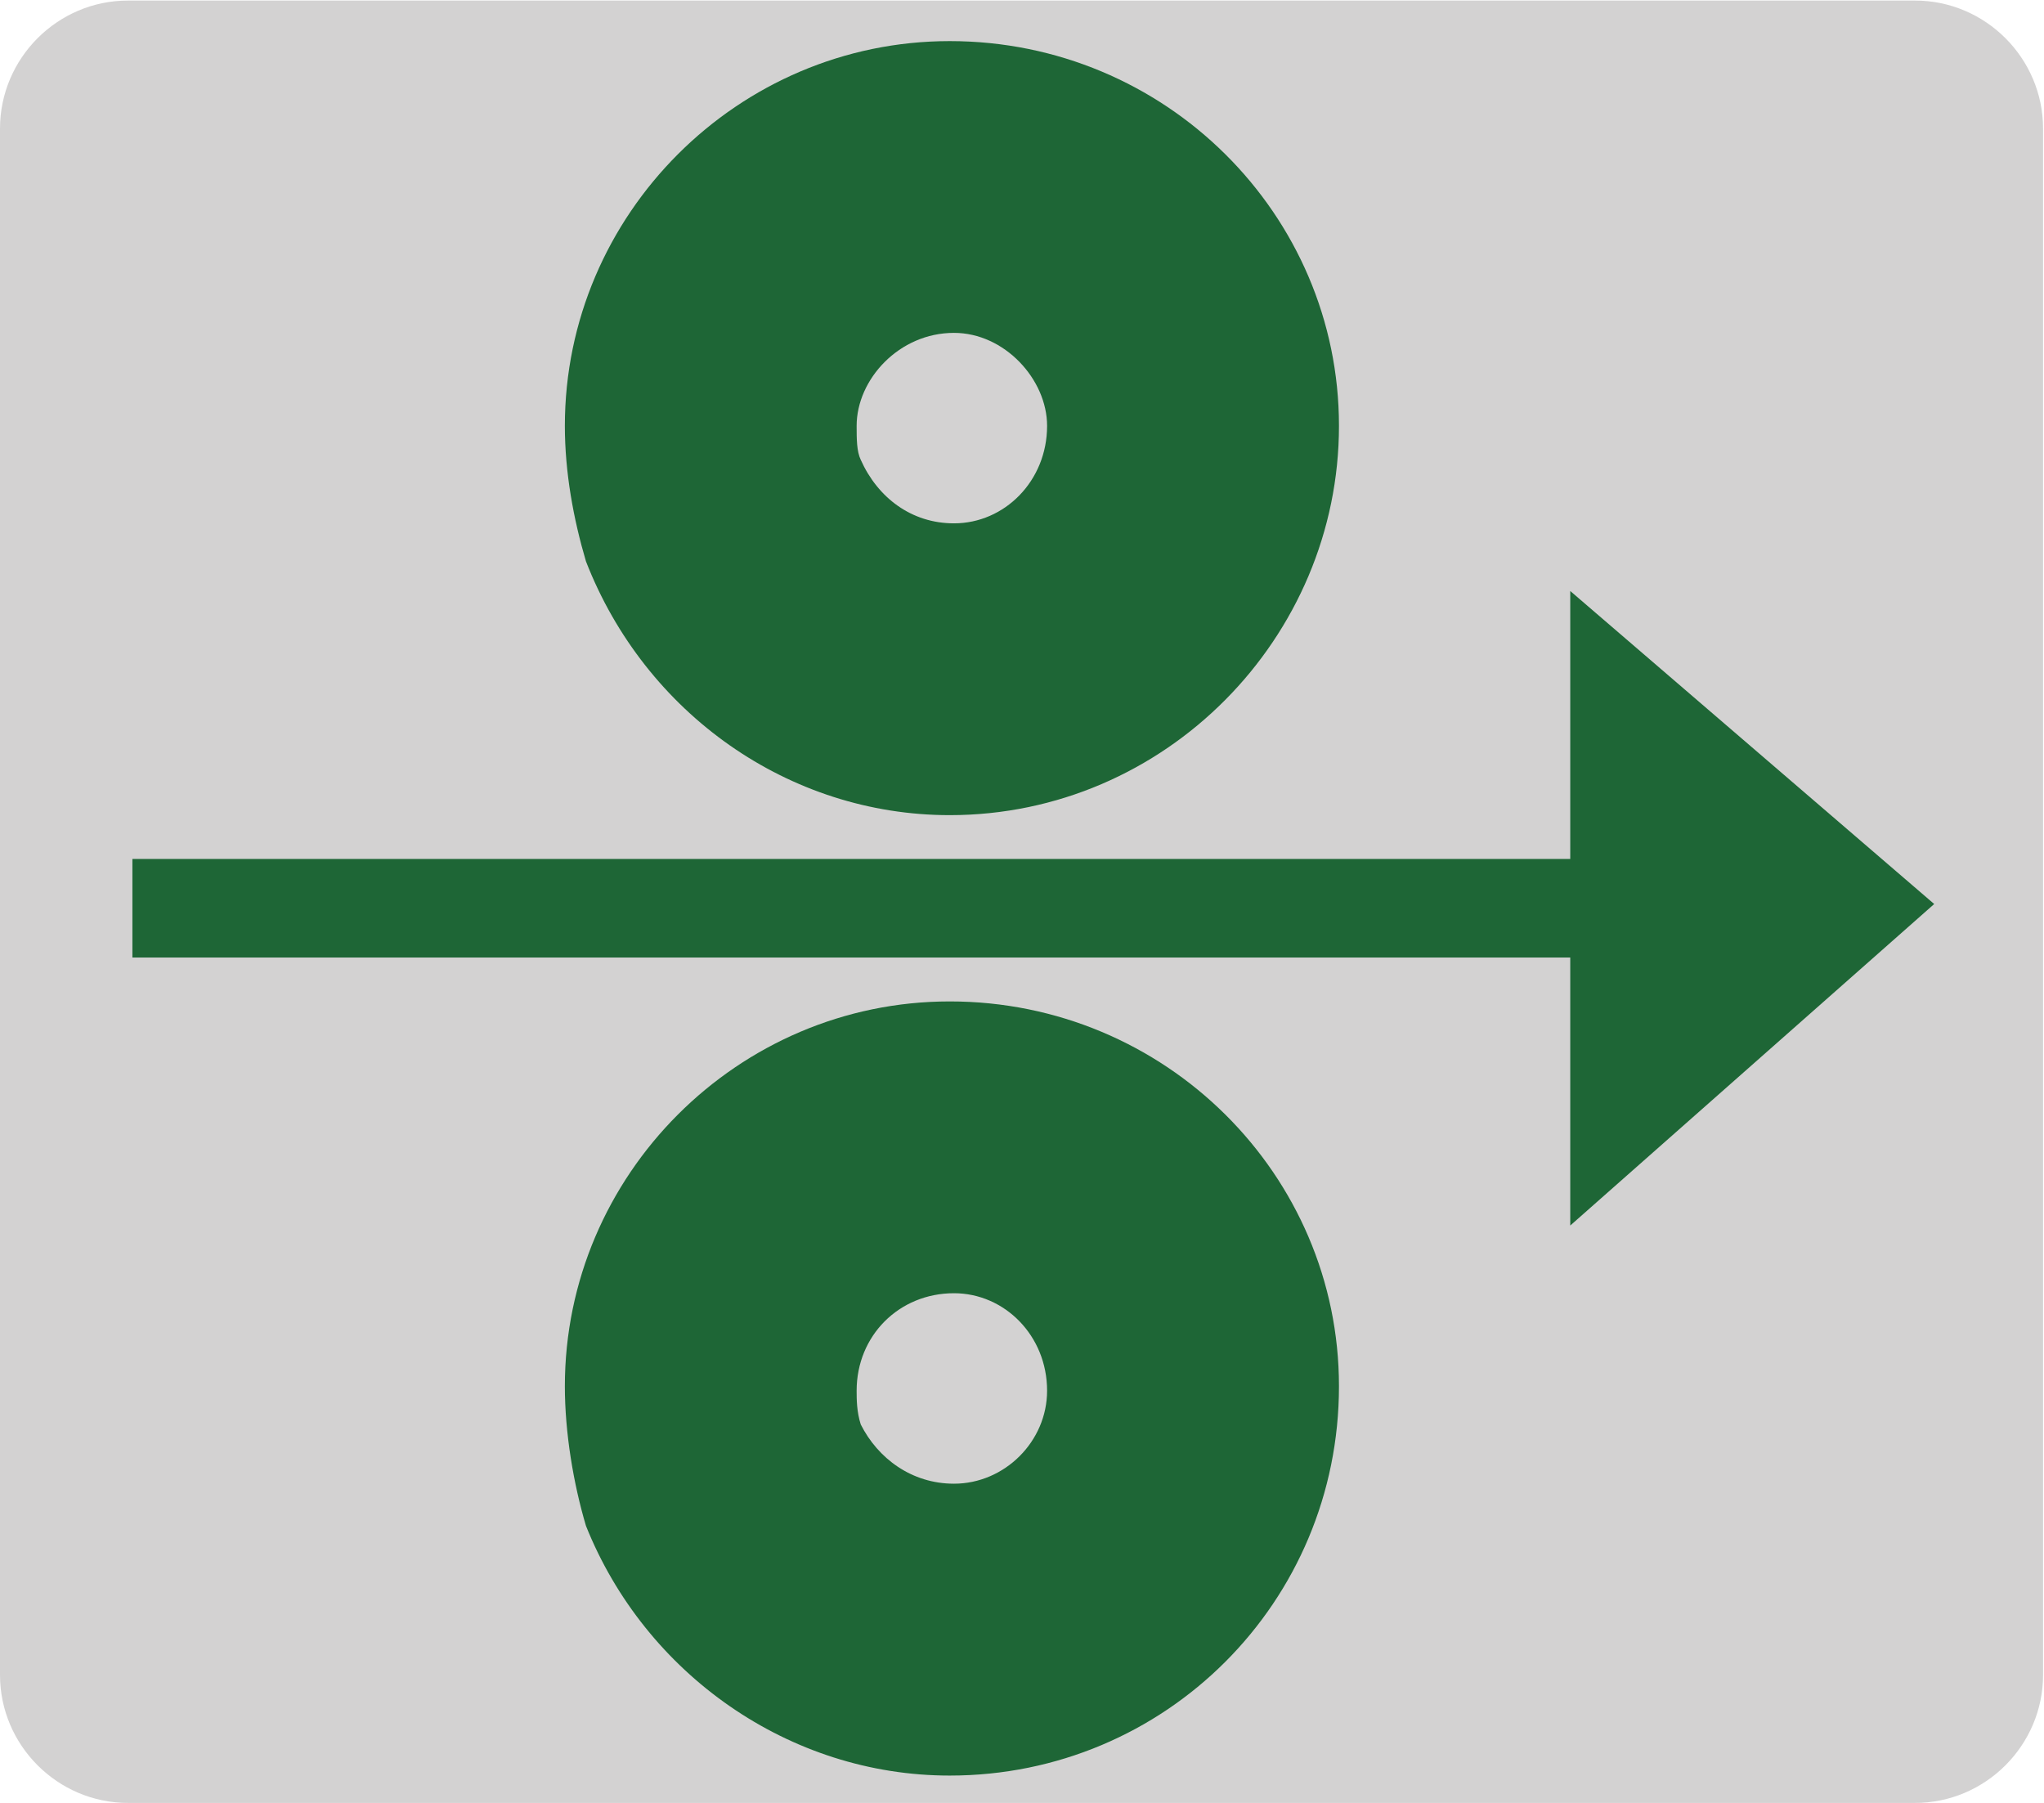
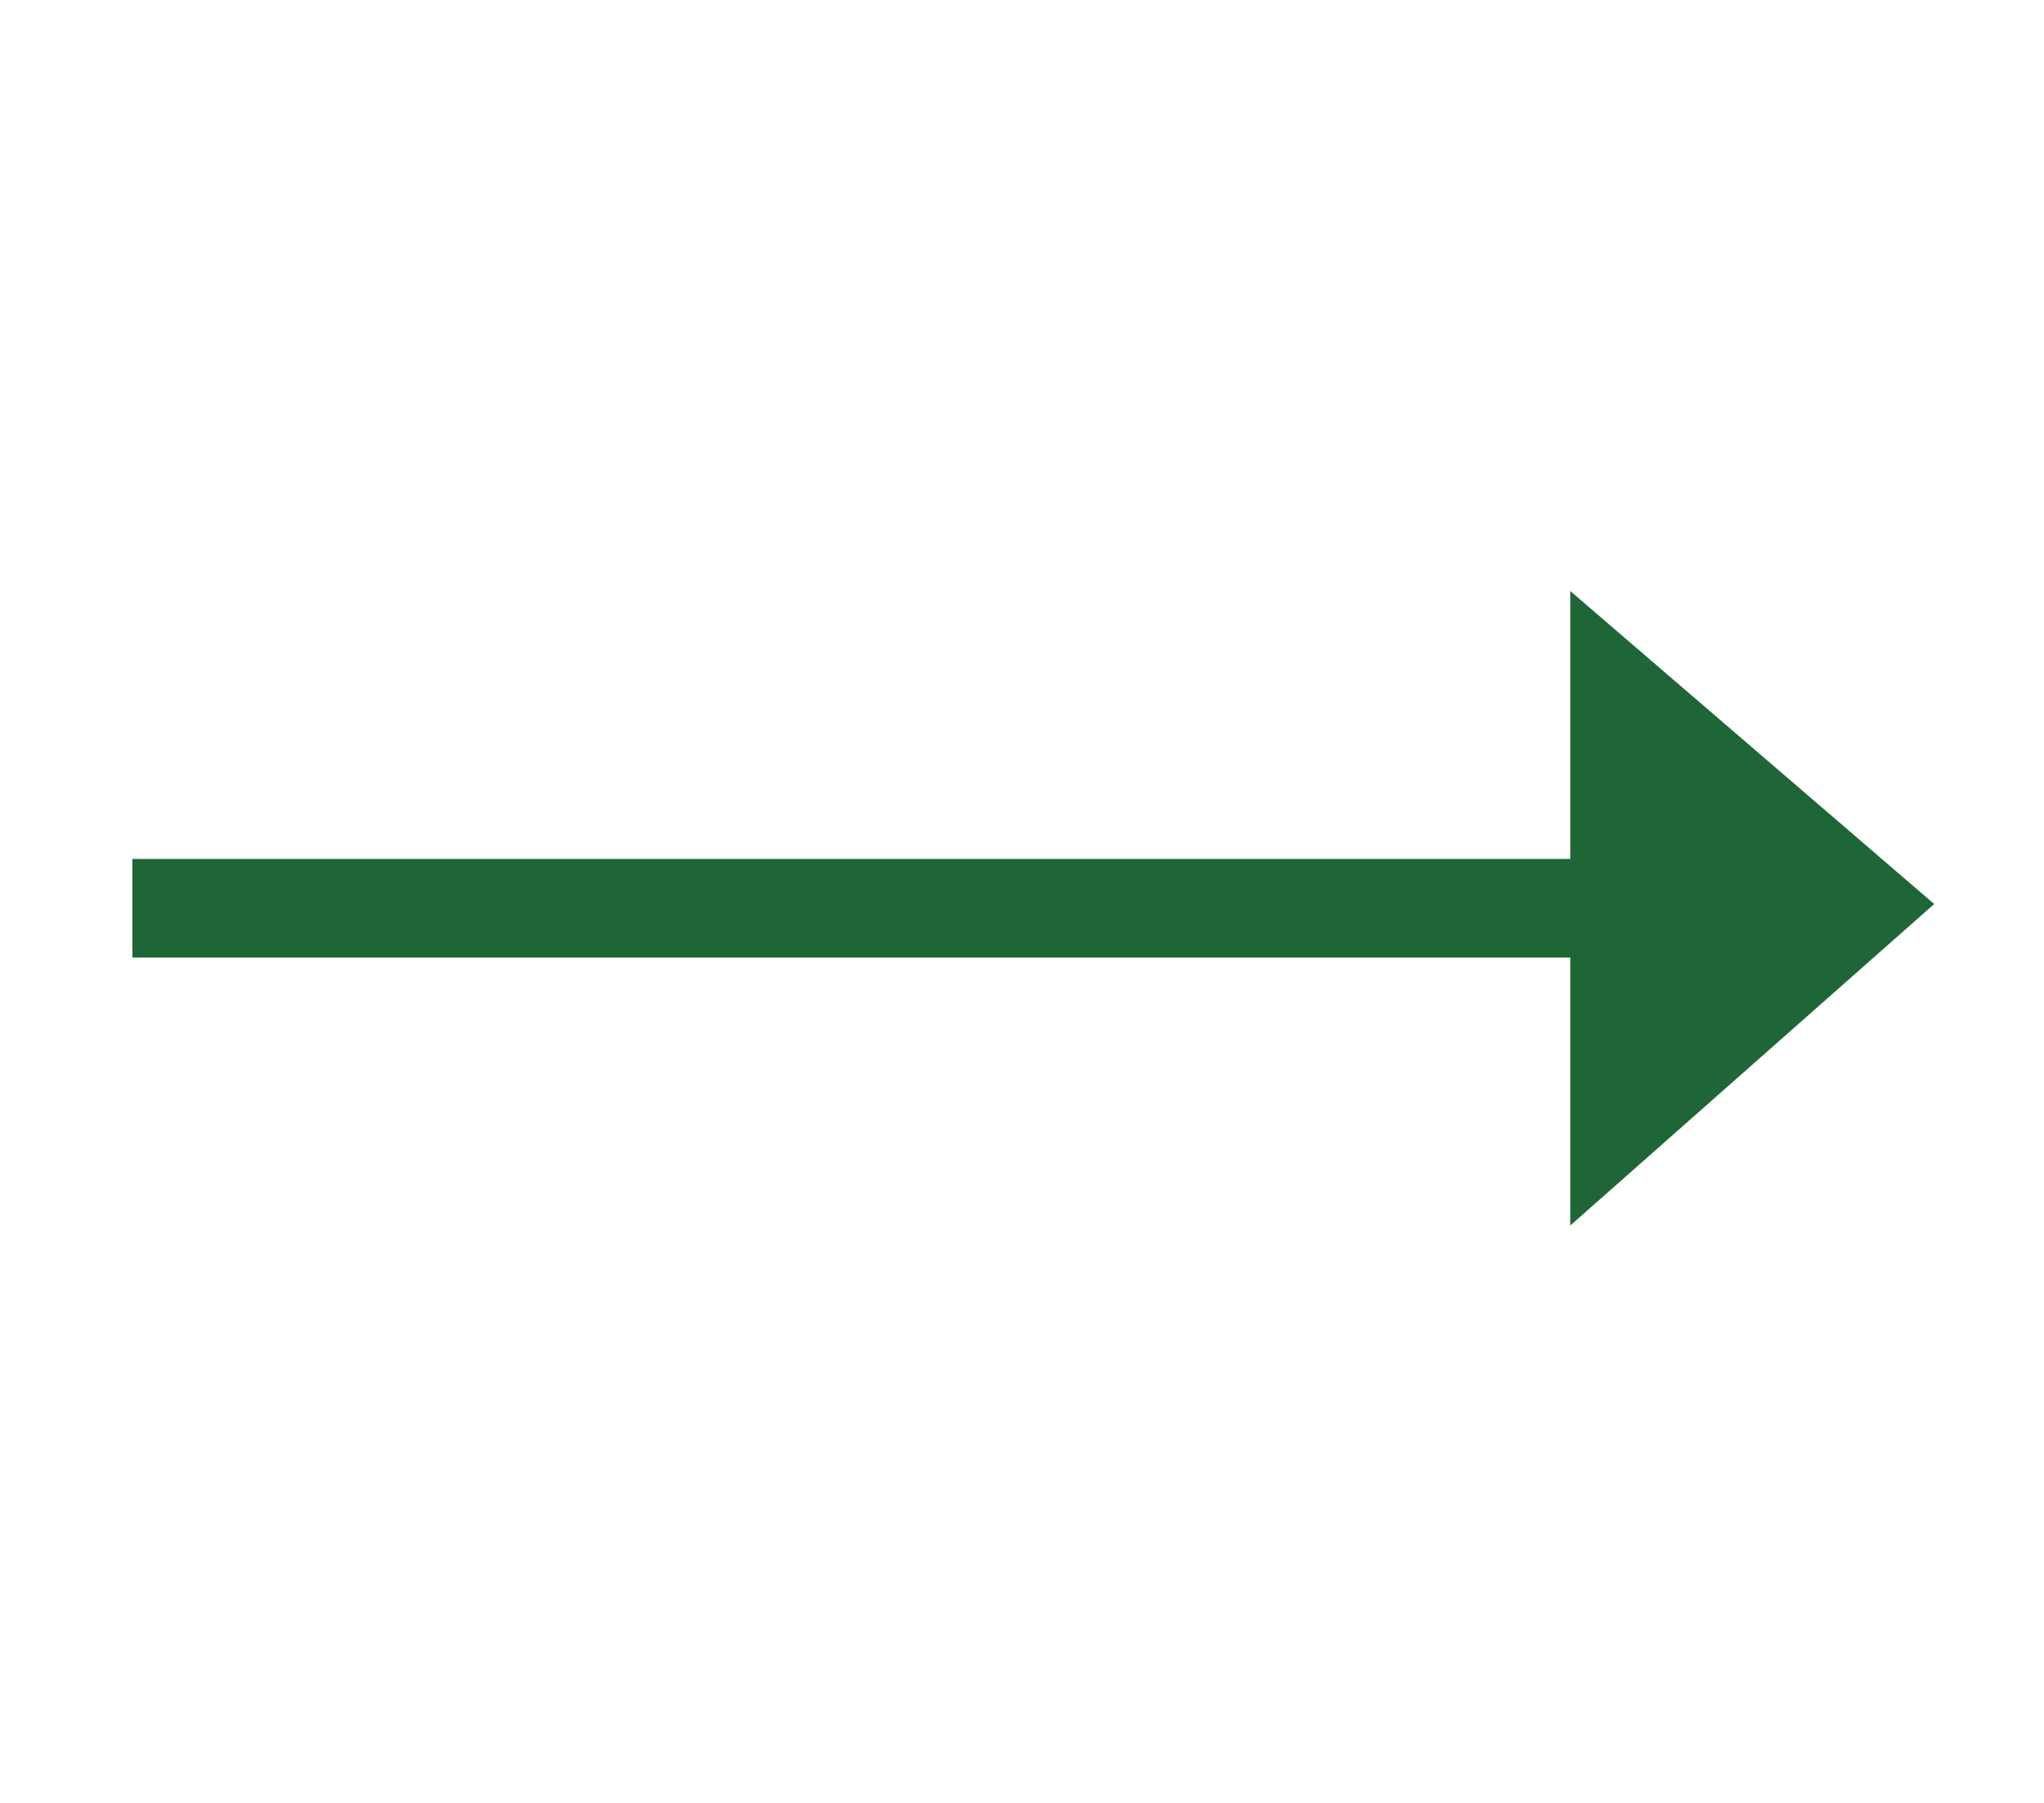
<svg xmlns="http://www.w3.org/2000/svg" xmlns:ns1="http://sodipodi.sourceforge.net/DTD/sodipodi-0.dtd" xmlns:ns2="http://www.inkscape.org/namespaces/inkscape" version="1.1" id="svg2" xml:space="preserve" width="30.16" height="26.6" viewBox="0 0 30.16 26.6" ns1:docname="OBJ_GRAF-0000033358-XX-001.eps">
  <defs id="defs6" />
  <ns1:namedview pagecolor="#ffffff" bordercolor="#666666" borderopacity="1" objecttolerance="10" gridtolerance="10" guidetolerance="10" ns2:pageopacity="0" ns2:pageshadow="2" ns2:window-width="640" ns2:window-height="480" id="namedview4" />
  <g id="g10" ns2:groupmode="layer" ns2:label="ink_ext_XXXXXX" transform="matrix(1.333,0,0,-1.333,0,26.6)">
    <g id="g12" transform="scale(0.1)">
-       <path d="M 211.98,0 H 14.168 C 6.375,0 0,6.379 0,14.172 V 185.313 c 0,7.796 6.375,14.175 14.168,14.175 H 211.98 c 7.793,0 14.172,-6.379 14.172,-14.175 V 14.172 C 226.152,6.379 219.773,0 211.98,0" style="fill:#d3d2d2;fill-opacity:1;fill-rule:nonzero;stroke:none" id="path14" />
-       <path d="m 105.598,35.332 c -4.692,0 -8.43,2.812 -10.317,6.555 -0.457,1.426 -0.457,2.809 -0.457,3.738 0,6.094 4.695,10.789 10.774,10.789 5.601,0 10.308,-4.695 10.308,-10.789 0,-5.625 -4.707,-10.293 -10.308,-10.293 m -0.469,53.379 c -23.422,0 -42.602,-19.18 -42.602,-42.59 0,-5.164 0.949,-10.789 2.336,-15.457 6.551,-16.379 22.48,-27.637 40.266,-27.637 23.883,0 43.086,19.199 43.086,43.094 0,23.41 -19.203,42.59 -43.086,42.59" style="fill:#1e6636;fill-opacity:1;fill-rule:evenodd;stroke:none" id="path16" />
-       <path d="m 105.598,162.707 c 5.601,0 10.308,-5.152 10.308,-10.293 0,-6.094 -4.707,-10.789 -10.308,-10.789 -4.692,0 -8.43,2.82 -10.317,7.027 -0.457,0.942 -0.457,2.34 -0.457,3.762 0,5.141 4.695,10.293 10.774,10.293 m -0.469,-53.379 c 23.883,0 43.086,19.656 43.086,43.086 0,23.406 -19.203,42.586 -43.086,42.586 -23.422,0 -42.602,-19.18 -42.602,-42.586 0,-5.156 0.949,-10.305 2.336,-15 6.551,-16.848 22.48,-28.086 40.266,-28.086" style="fill:#1e6636;fill-opacity:1;fill-rule:evenodd;stroke:none" id="path18" />
      <path d="M 214.102,99.492 173.816,134.137 V 104.48 H 14.656 V 93.574 H 173.816 V 63.906 l 40.286,35.586" style="fill:#1e6636;fill-opacity:1;fill-rule:evenodd;stroke:none" id="path20" />
    </g>
  </g>
</svg>